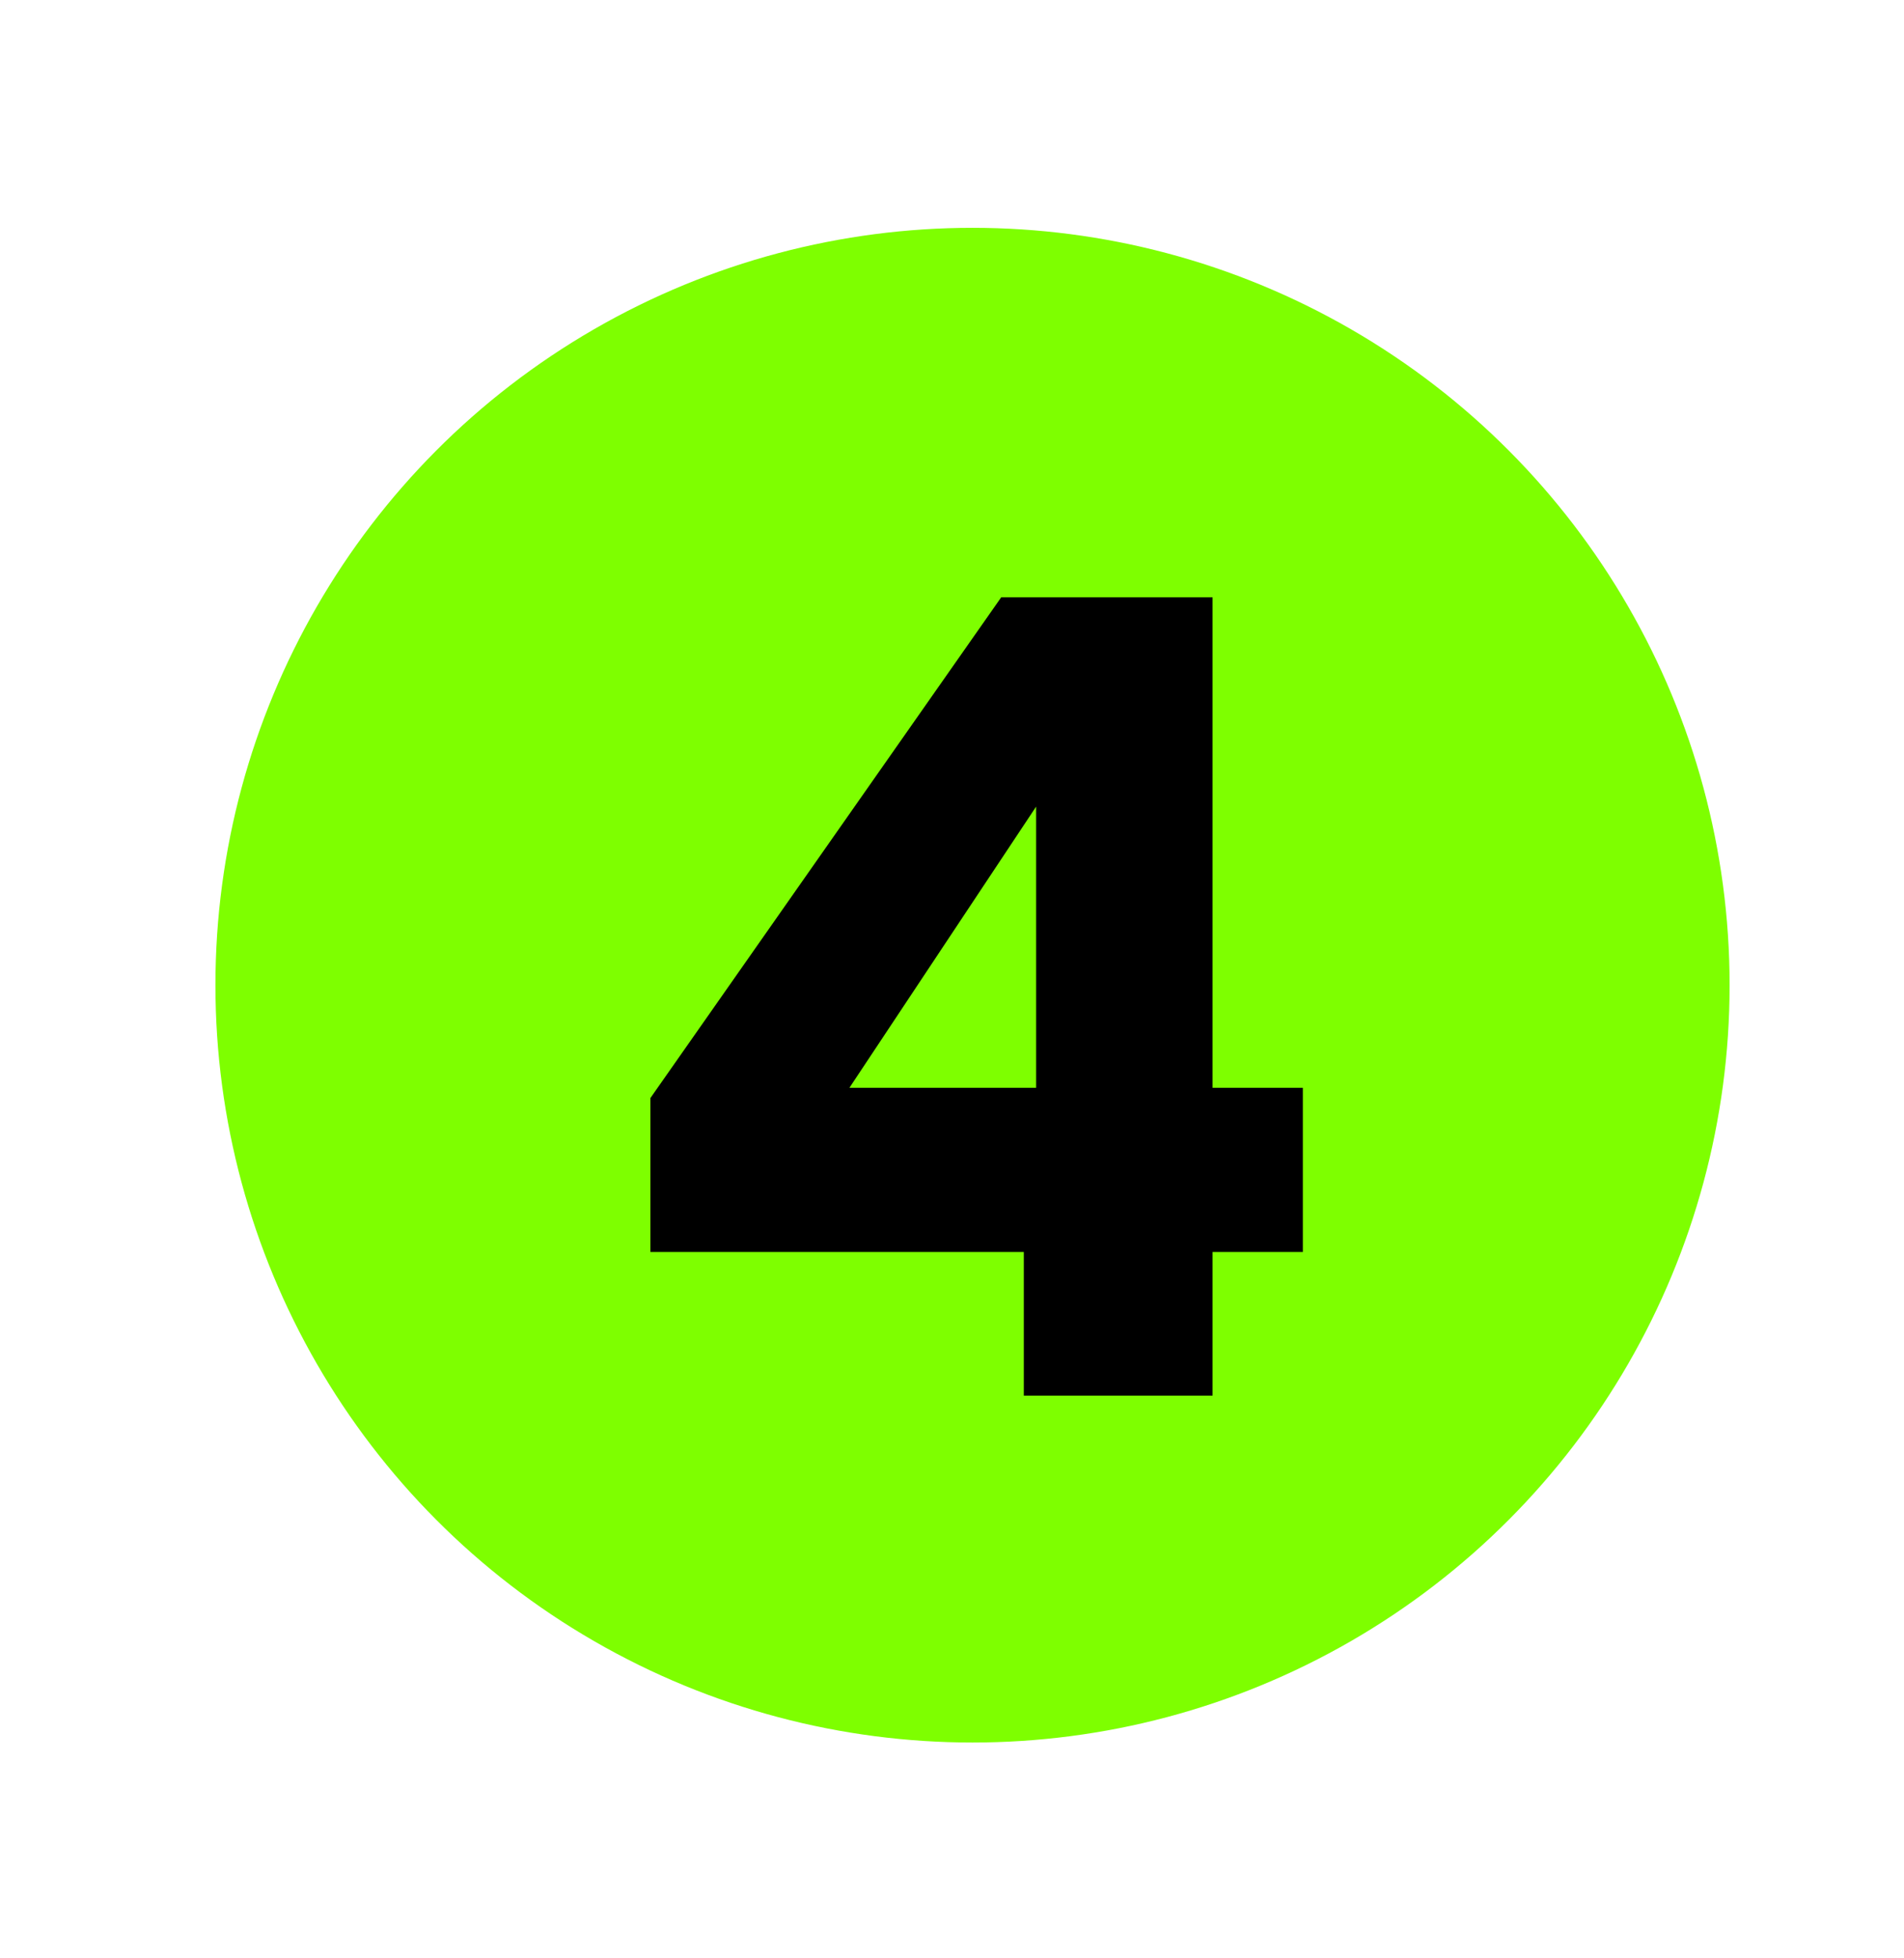
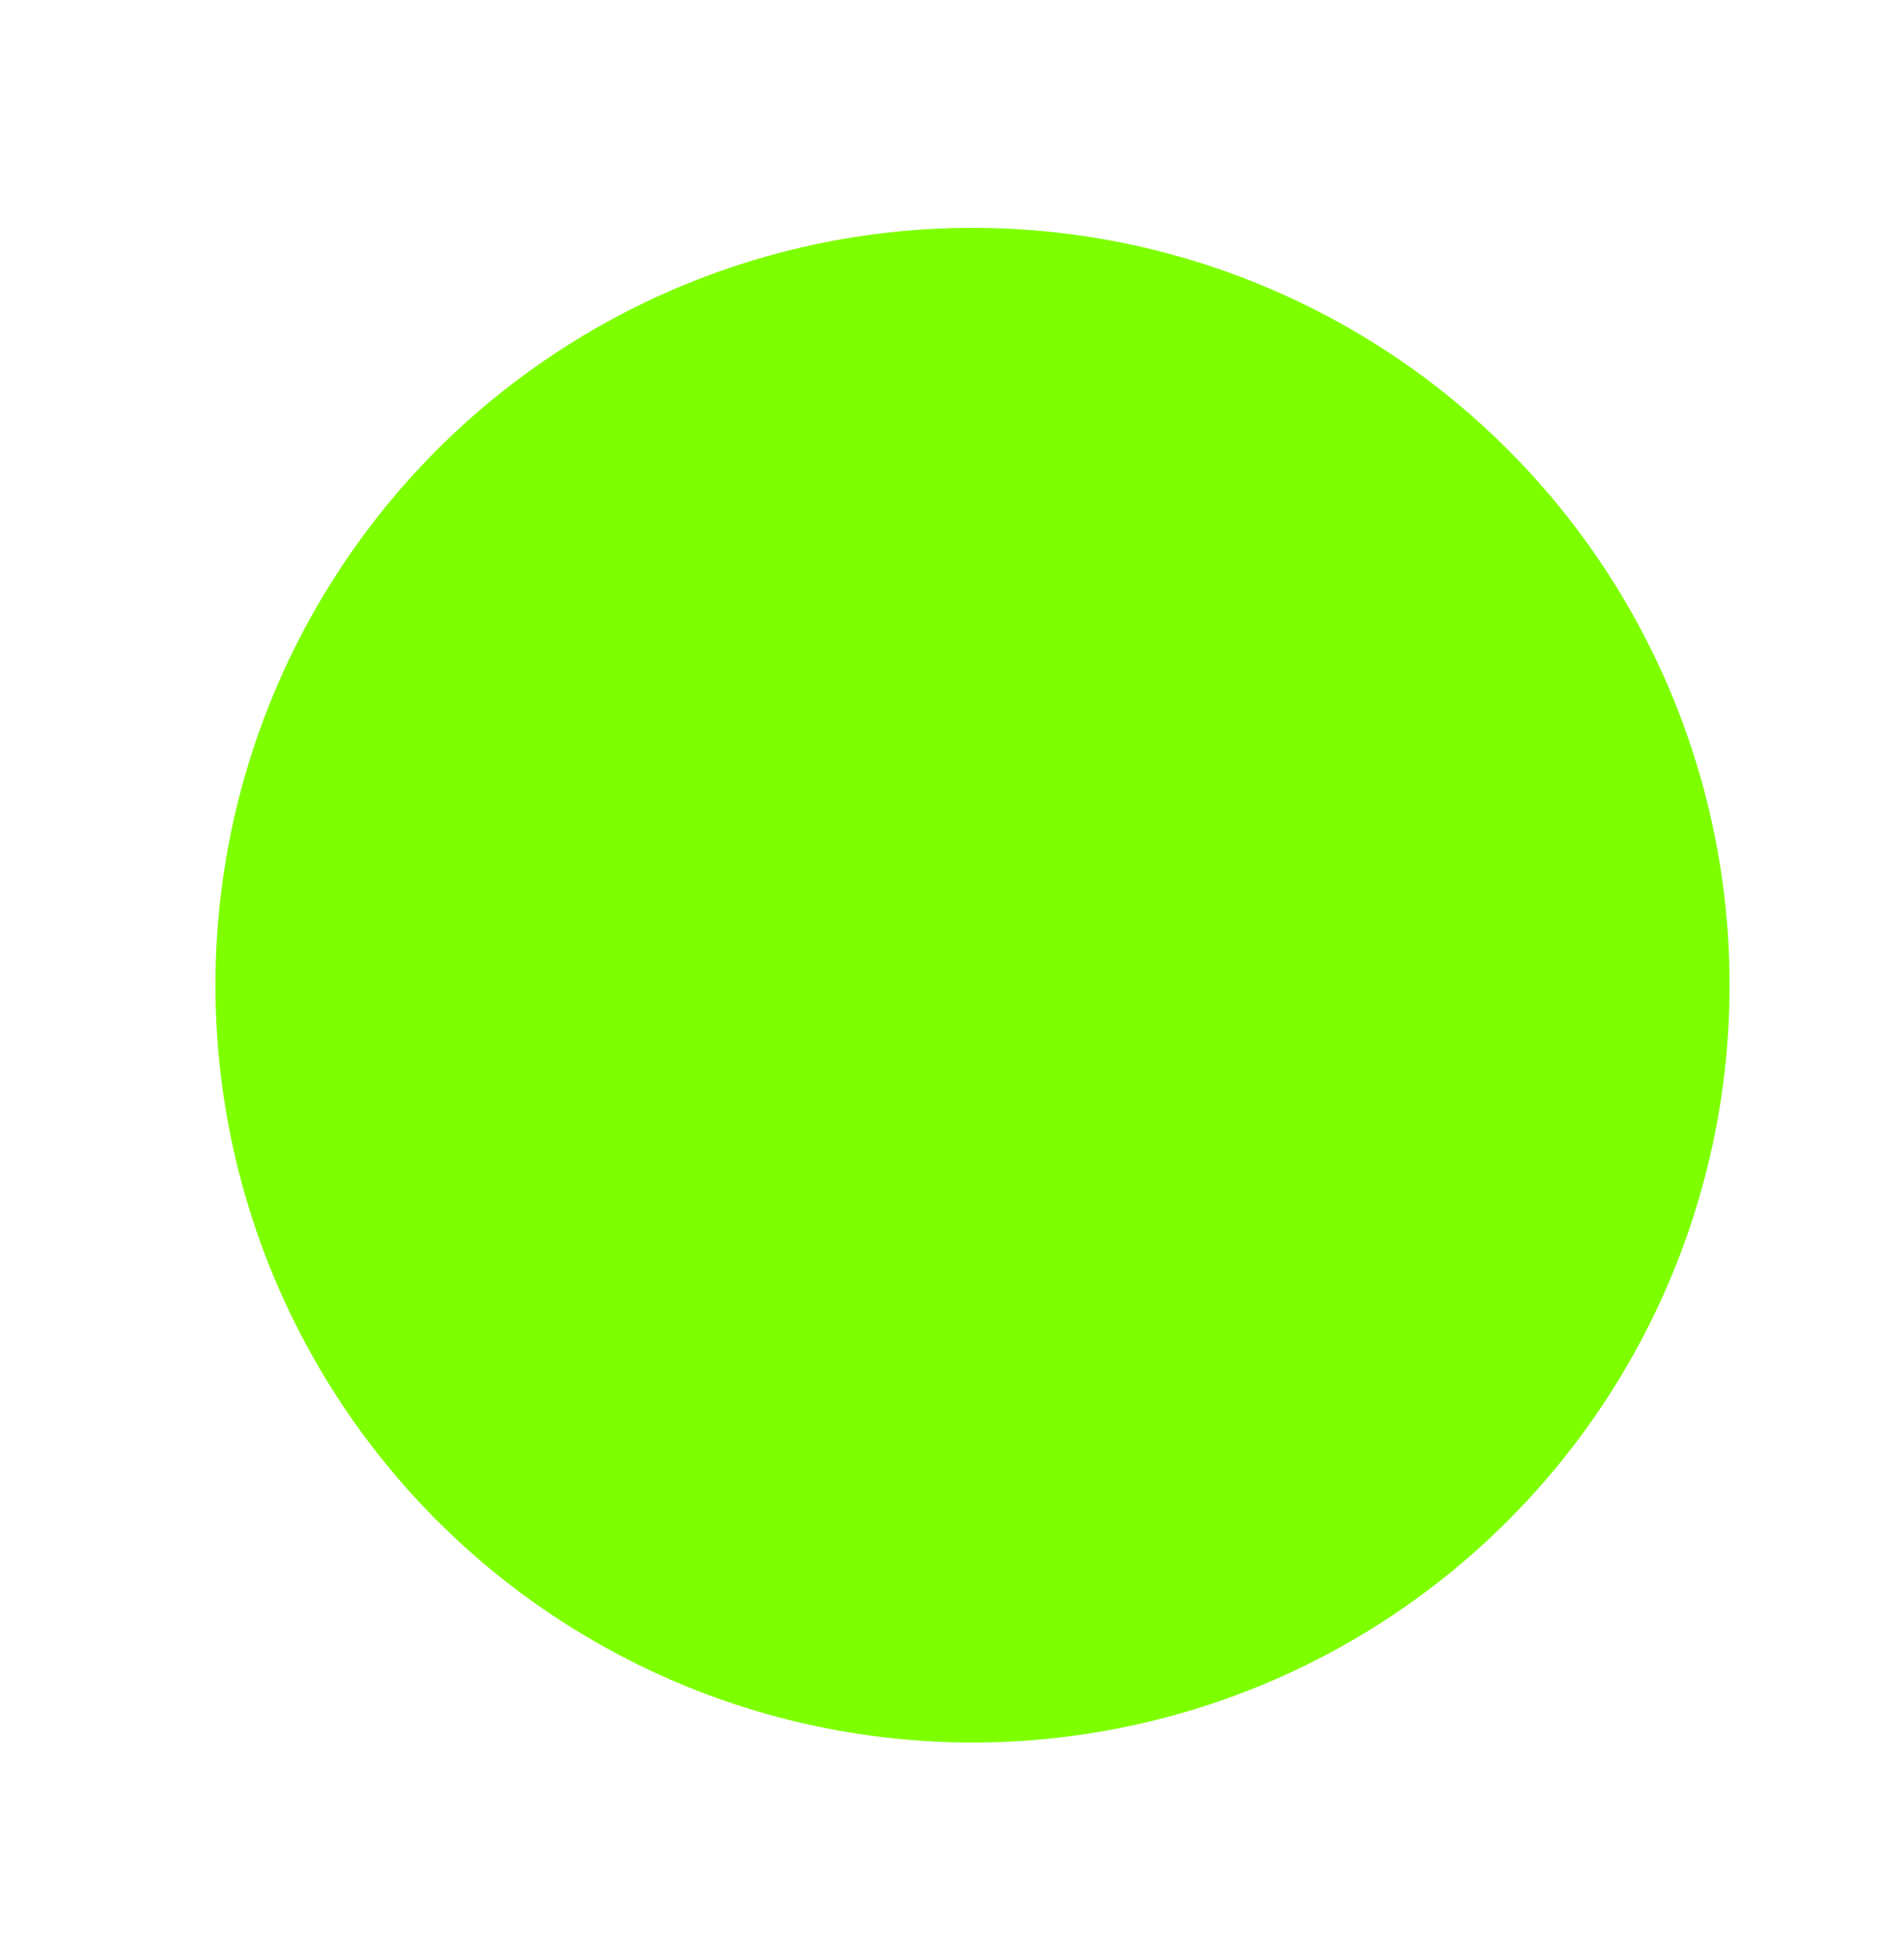
<svg xmlns="http://www.w3.org/2000/svg" viewBox="0 0 92.8 95.4" version="1.1" id="Layer_1">
  <defs>
    <style>
      .st0 {
        isolation: isolate;
      }

      .st1 {
        fill: #7eff00;
      }
    </style>
  </defs>
  <circle r="36.9" cy="48" cx="47.4" class="st1" />
  <g class="st0">
    <g class="st0">
-       <path d="M31.7,61v-7.5l17.1-24.4h10.3v23.9h4.4v8h-4.4v7h-9.2v-7h-18.1ZM50.5,39.3l-9.1,13.7h9.1v-13.7Z" />
-     </g>
+       </g>
  </g>
</svg>